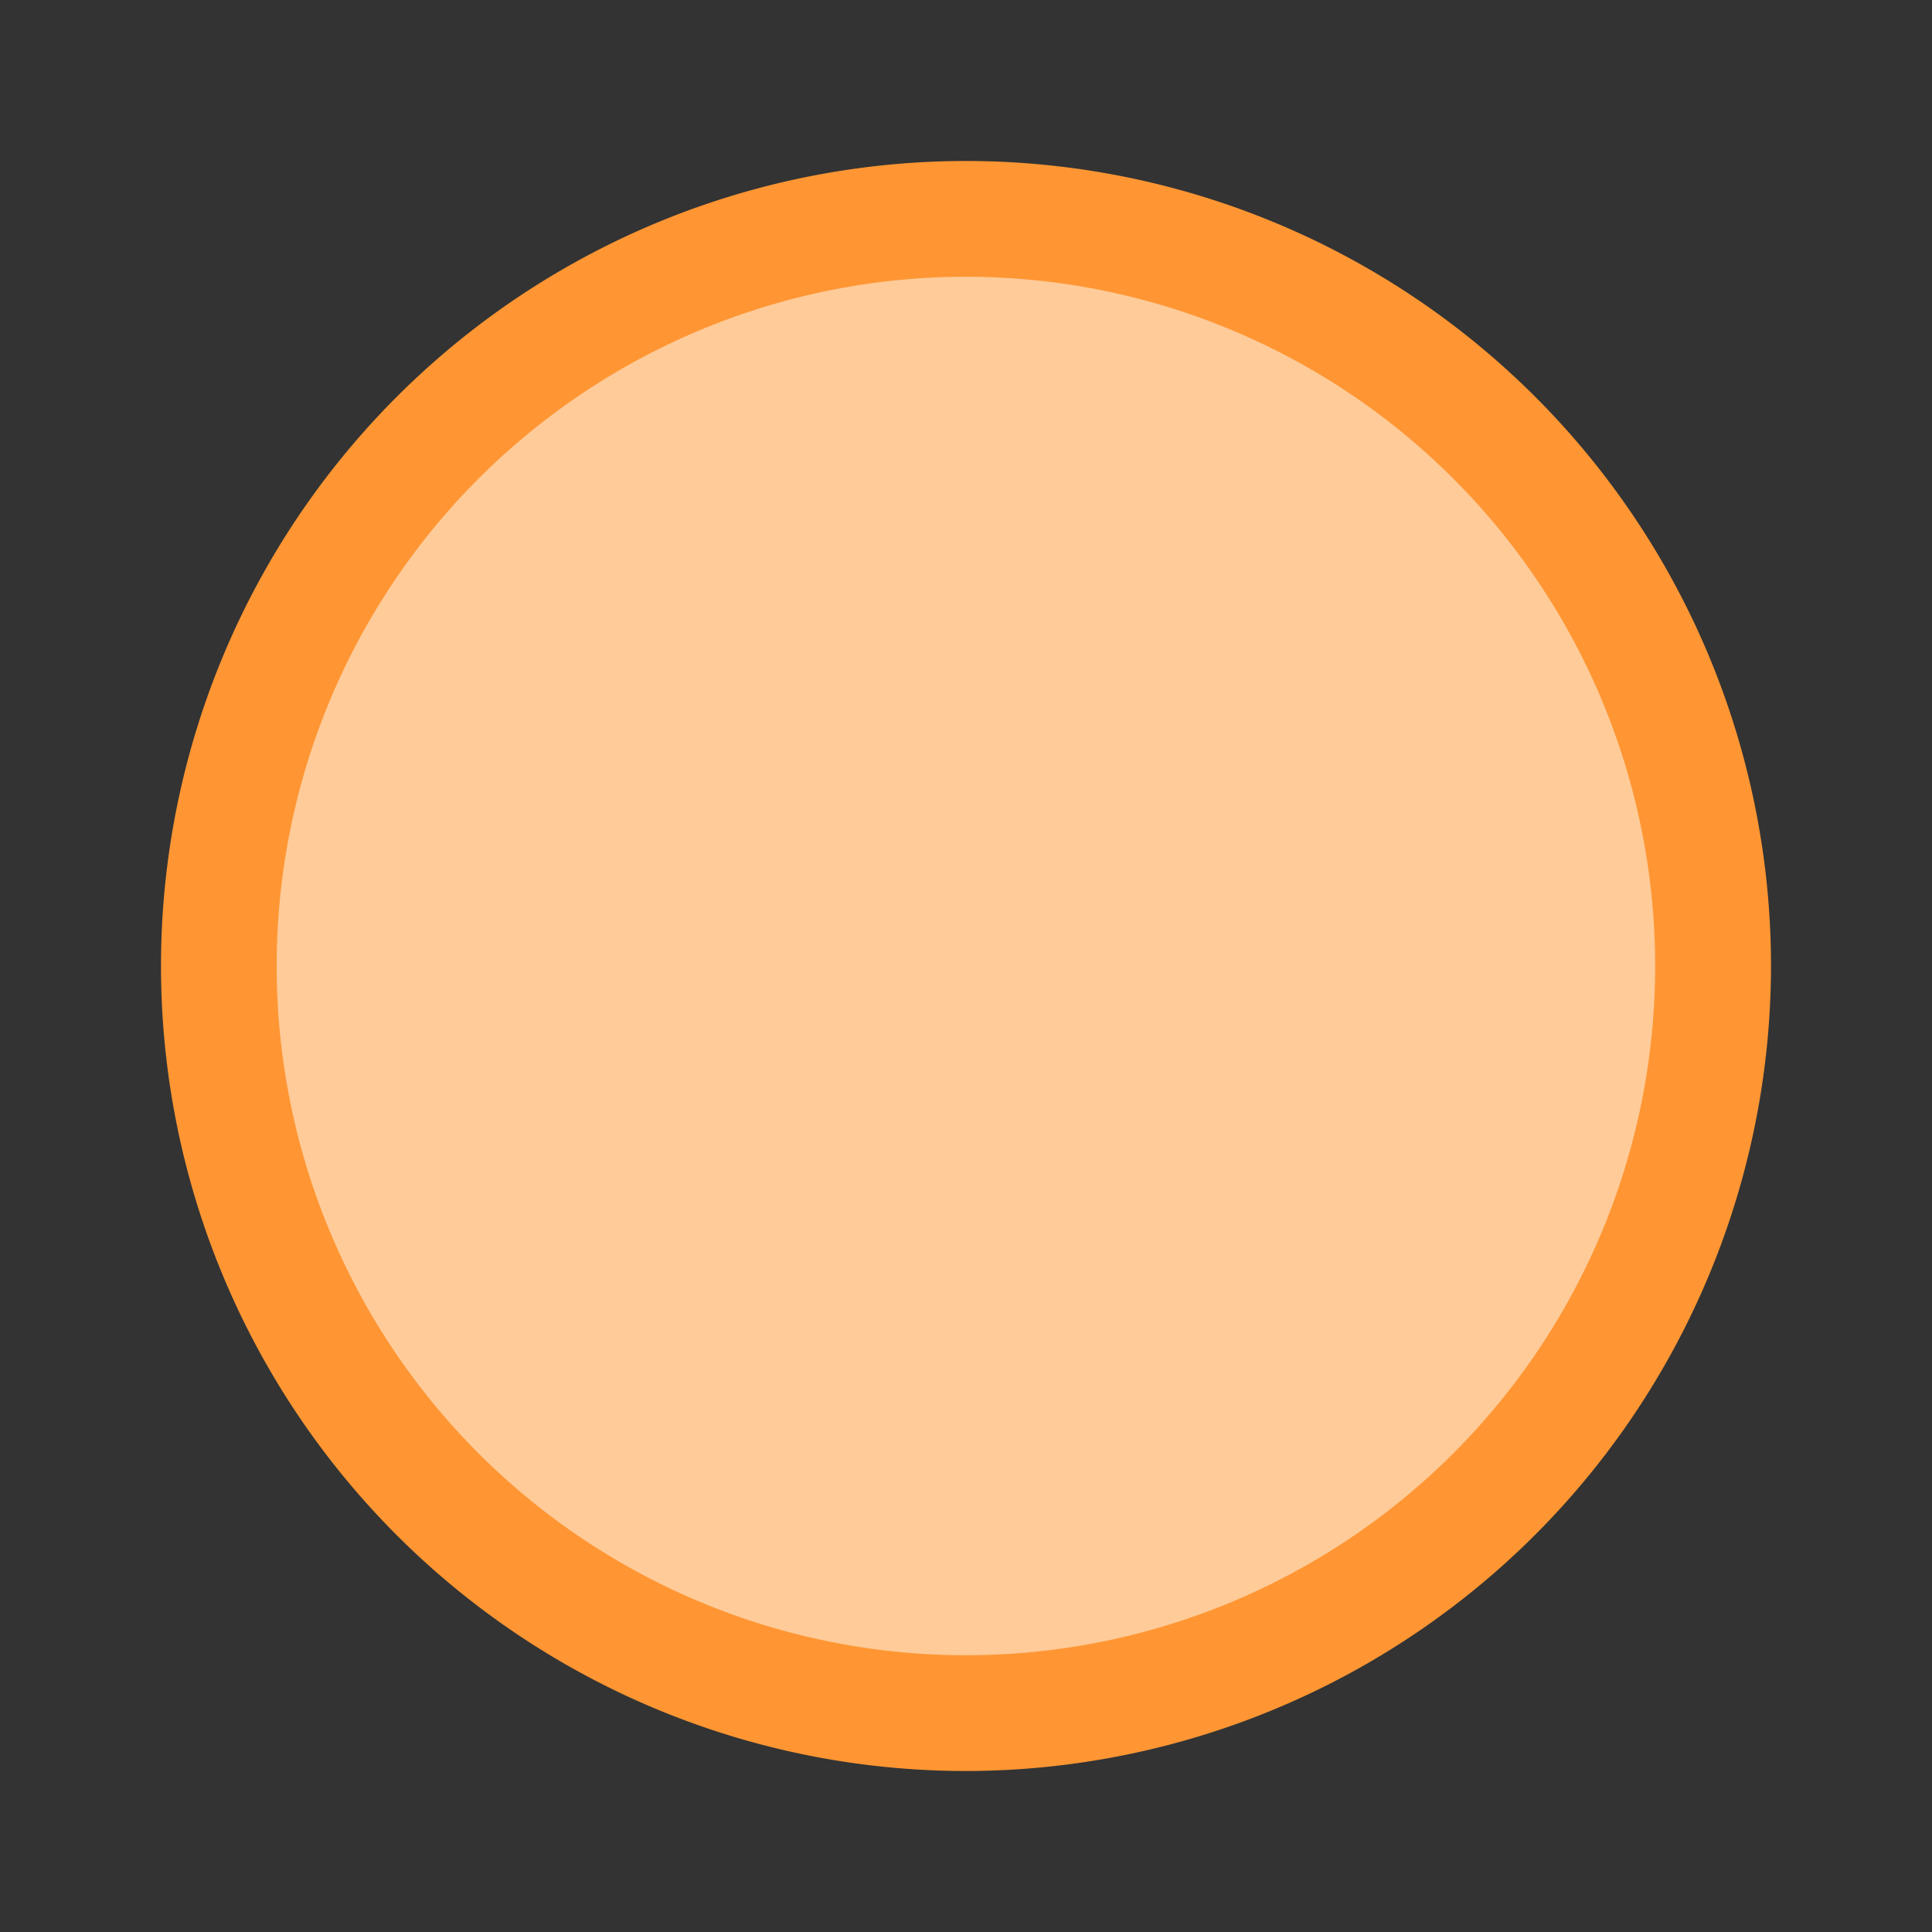
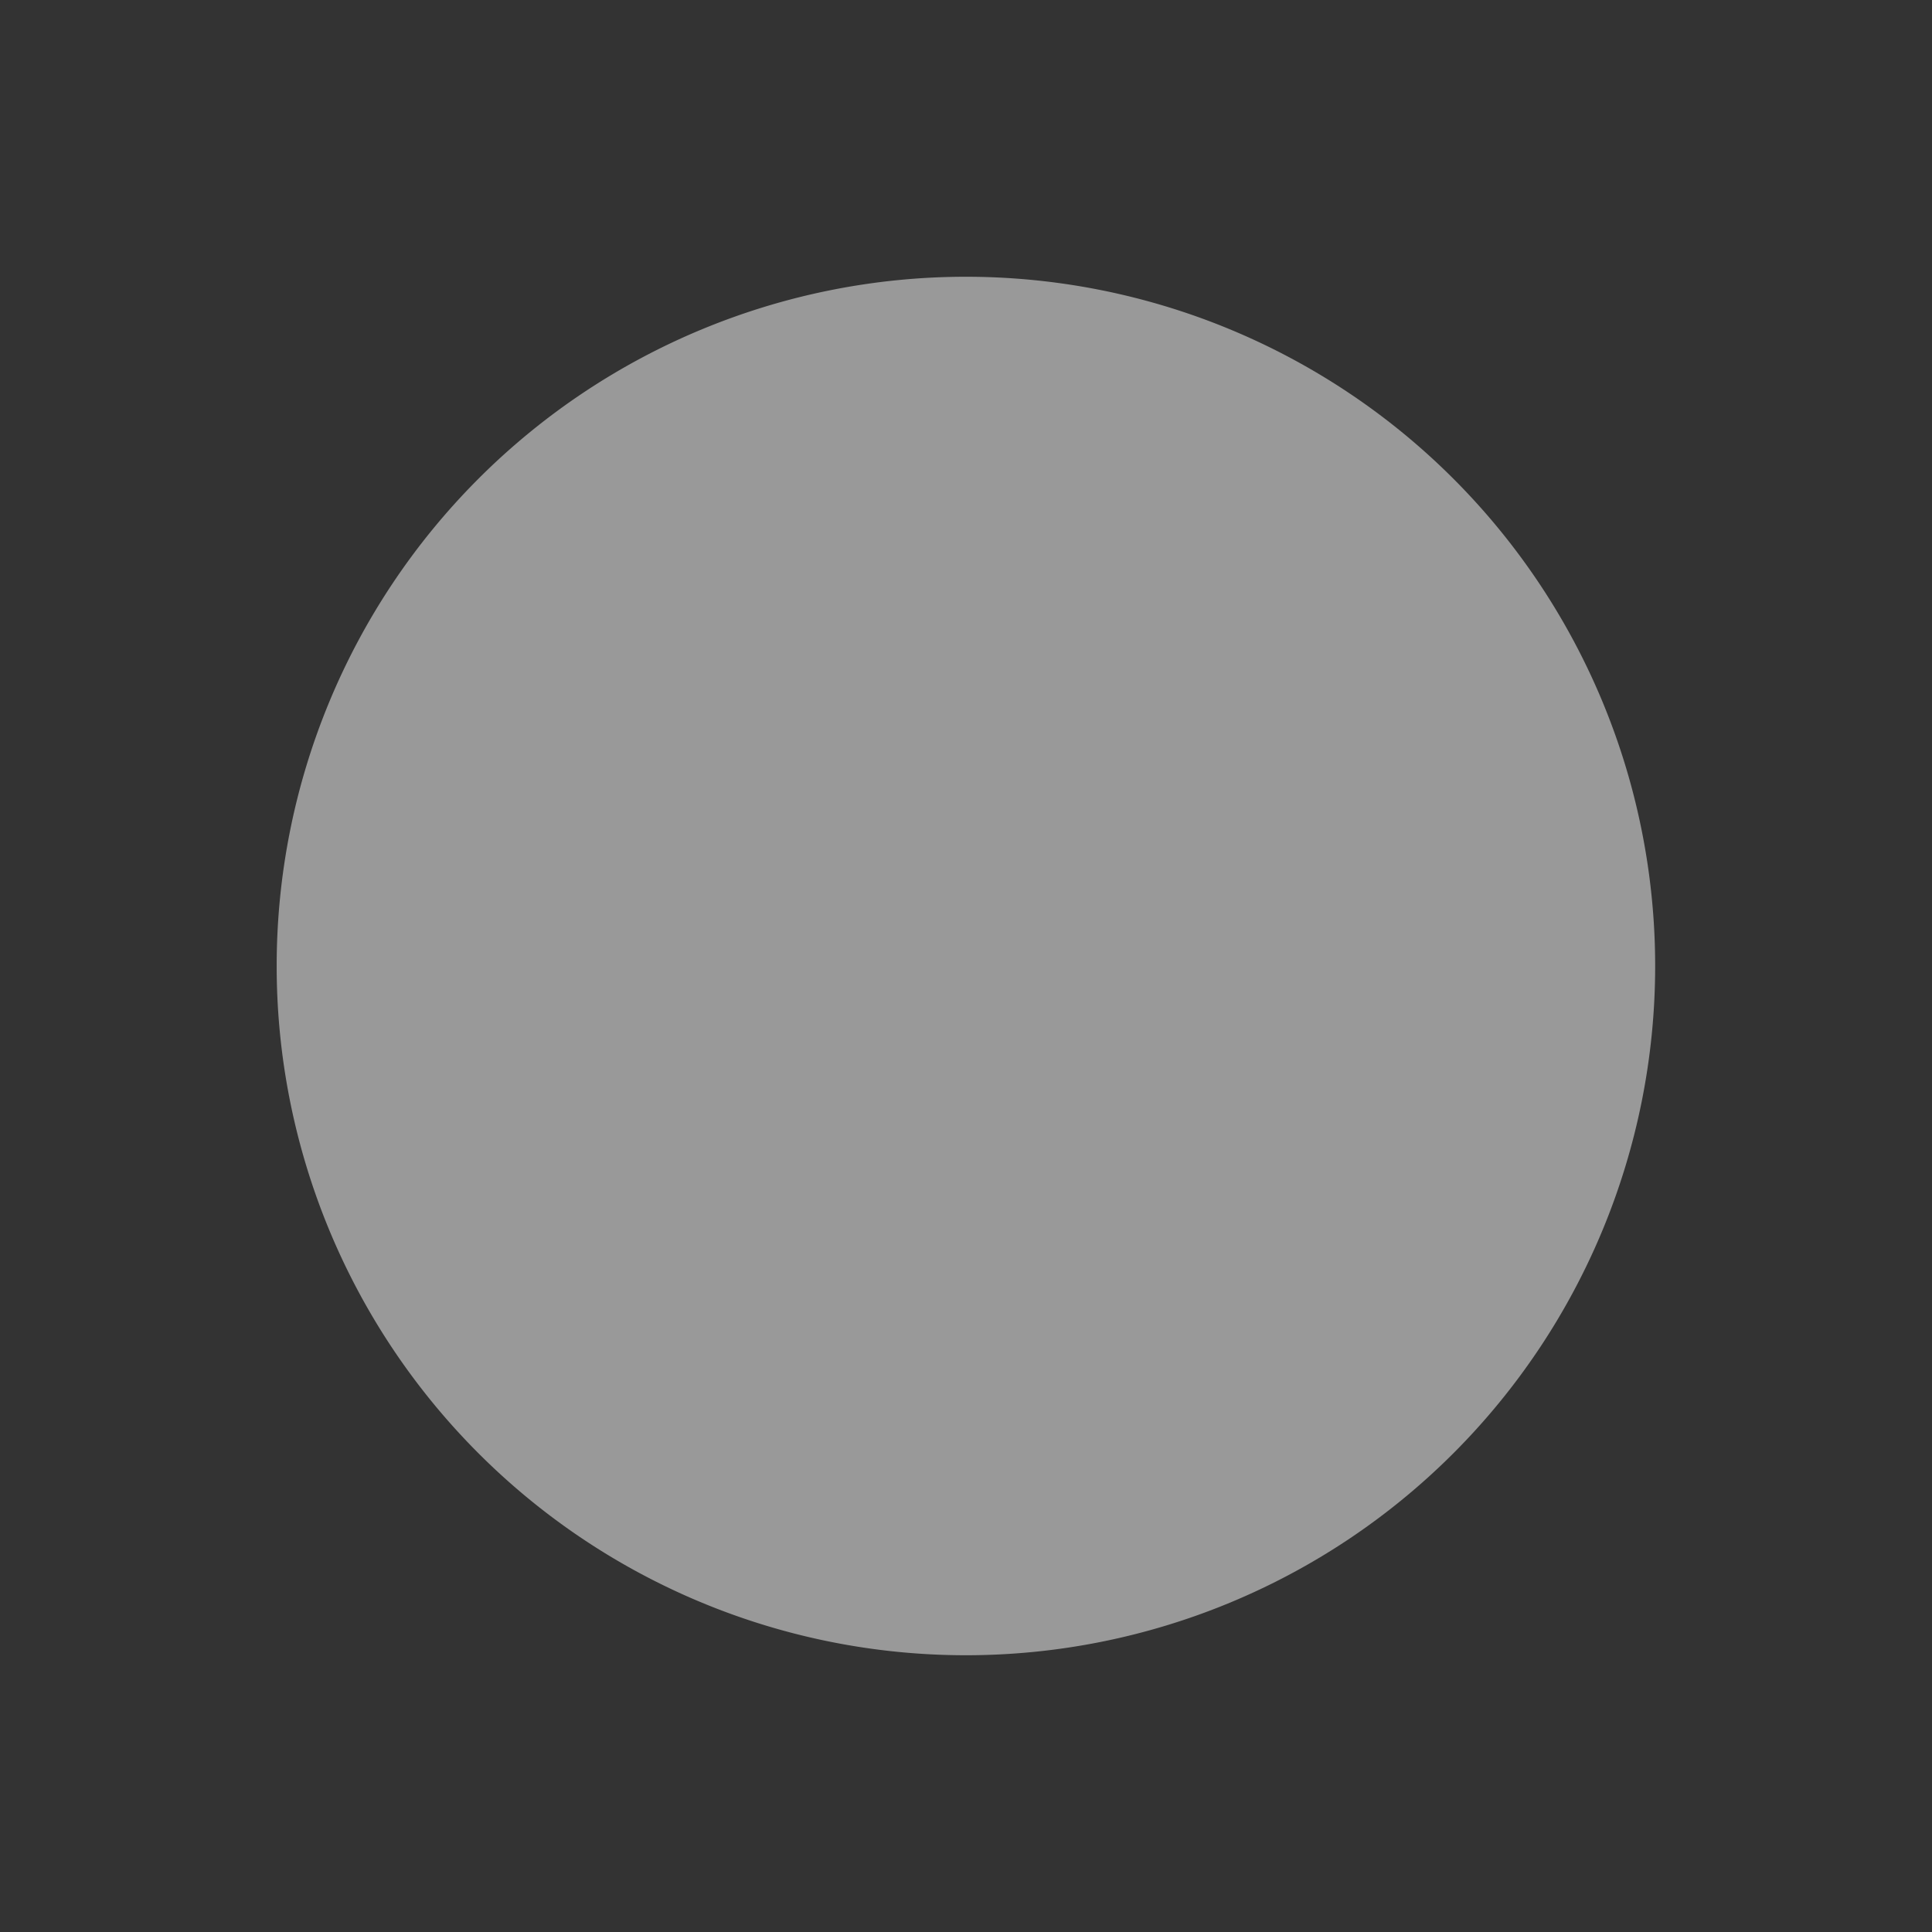
<svg xmlns="http://www.w3.org/2000/svg" id="チャレンジicon" width="24" height="24" viewBox="0 0 24 24">
  <rect x="0" y="0" width="24" height="24" fill="#333333" stroke="none" />
  <defs>
    <clipPath id="clip-path">
      <rect id="長方形_6428" data-name="長方形 6428" width="17.123" height="17.123" fill="none" />
    </clipPath>
    <clipPath id="clip-path-2">
-       <path id="パス_140" data-name="パス 140" d="M45.764,19.842a6.9,6.9,0,1,0,6.9-6.9,6.913,6.913,0,0,0-6.9,6.9" transform="translate(-45.764 -12.938)" fill="none" />
-     </clipPath>
+       </clipPath>
  </defs>
-   <rect id="長方形_6435" data-name="長方形 6435" width="24" height="24" fill="none" />
  <g id="グループ_83463" data-name="グループ 83463" transform="translate(2 2)">
    <g id="グループ_83471" data-name="グループ 83471">
-       <path id="パス_135" data-name="パス 135" d="M46.478,23.651a10,10,0,1,1,10-10,10.011,10.011,0,0,1-10,10" transform="translate(-36.478 -3.651)" fill="#ff9633" />
-       <path id="パス_136" data-name="パス 136" d="M57.916,16.528a8.562,8.562,0,1,1-8.562-8.562,8.562,8.562,0,0,1,8.562,8.562" transform="translate(-39.355 -6.528)" fill="none" />
      <g id="グループ_83461" data-name="グループ 83461" transform="translate(1.438 1.438)" opacity="0.5">
        <g id="グループ_83460" data-name="グループ 83460">
          <g id="グループ_83459" data-name="グループ 83459" clip-path="url(#clip-path)">
            <path id="パス_137" data-name="パス 137" d="M57.916,16.528a8.562,8.562,0,1,1-8.562-8.562,8.562,8.562,0,0,1,8.562,8.562" transform="translate(-40.793 -7.966)" fill="#fff" />
          </g>
        </g>
      </g>
    </g>
  </g>
</svg>